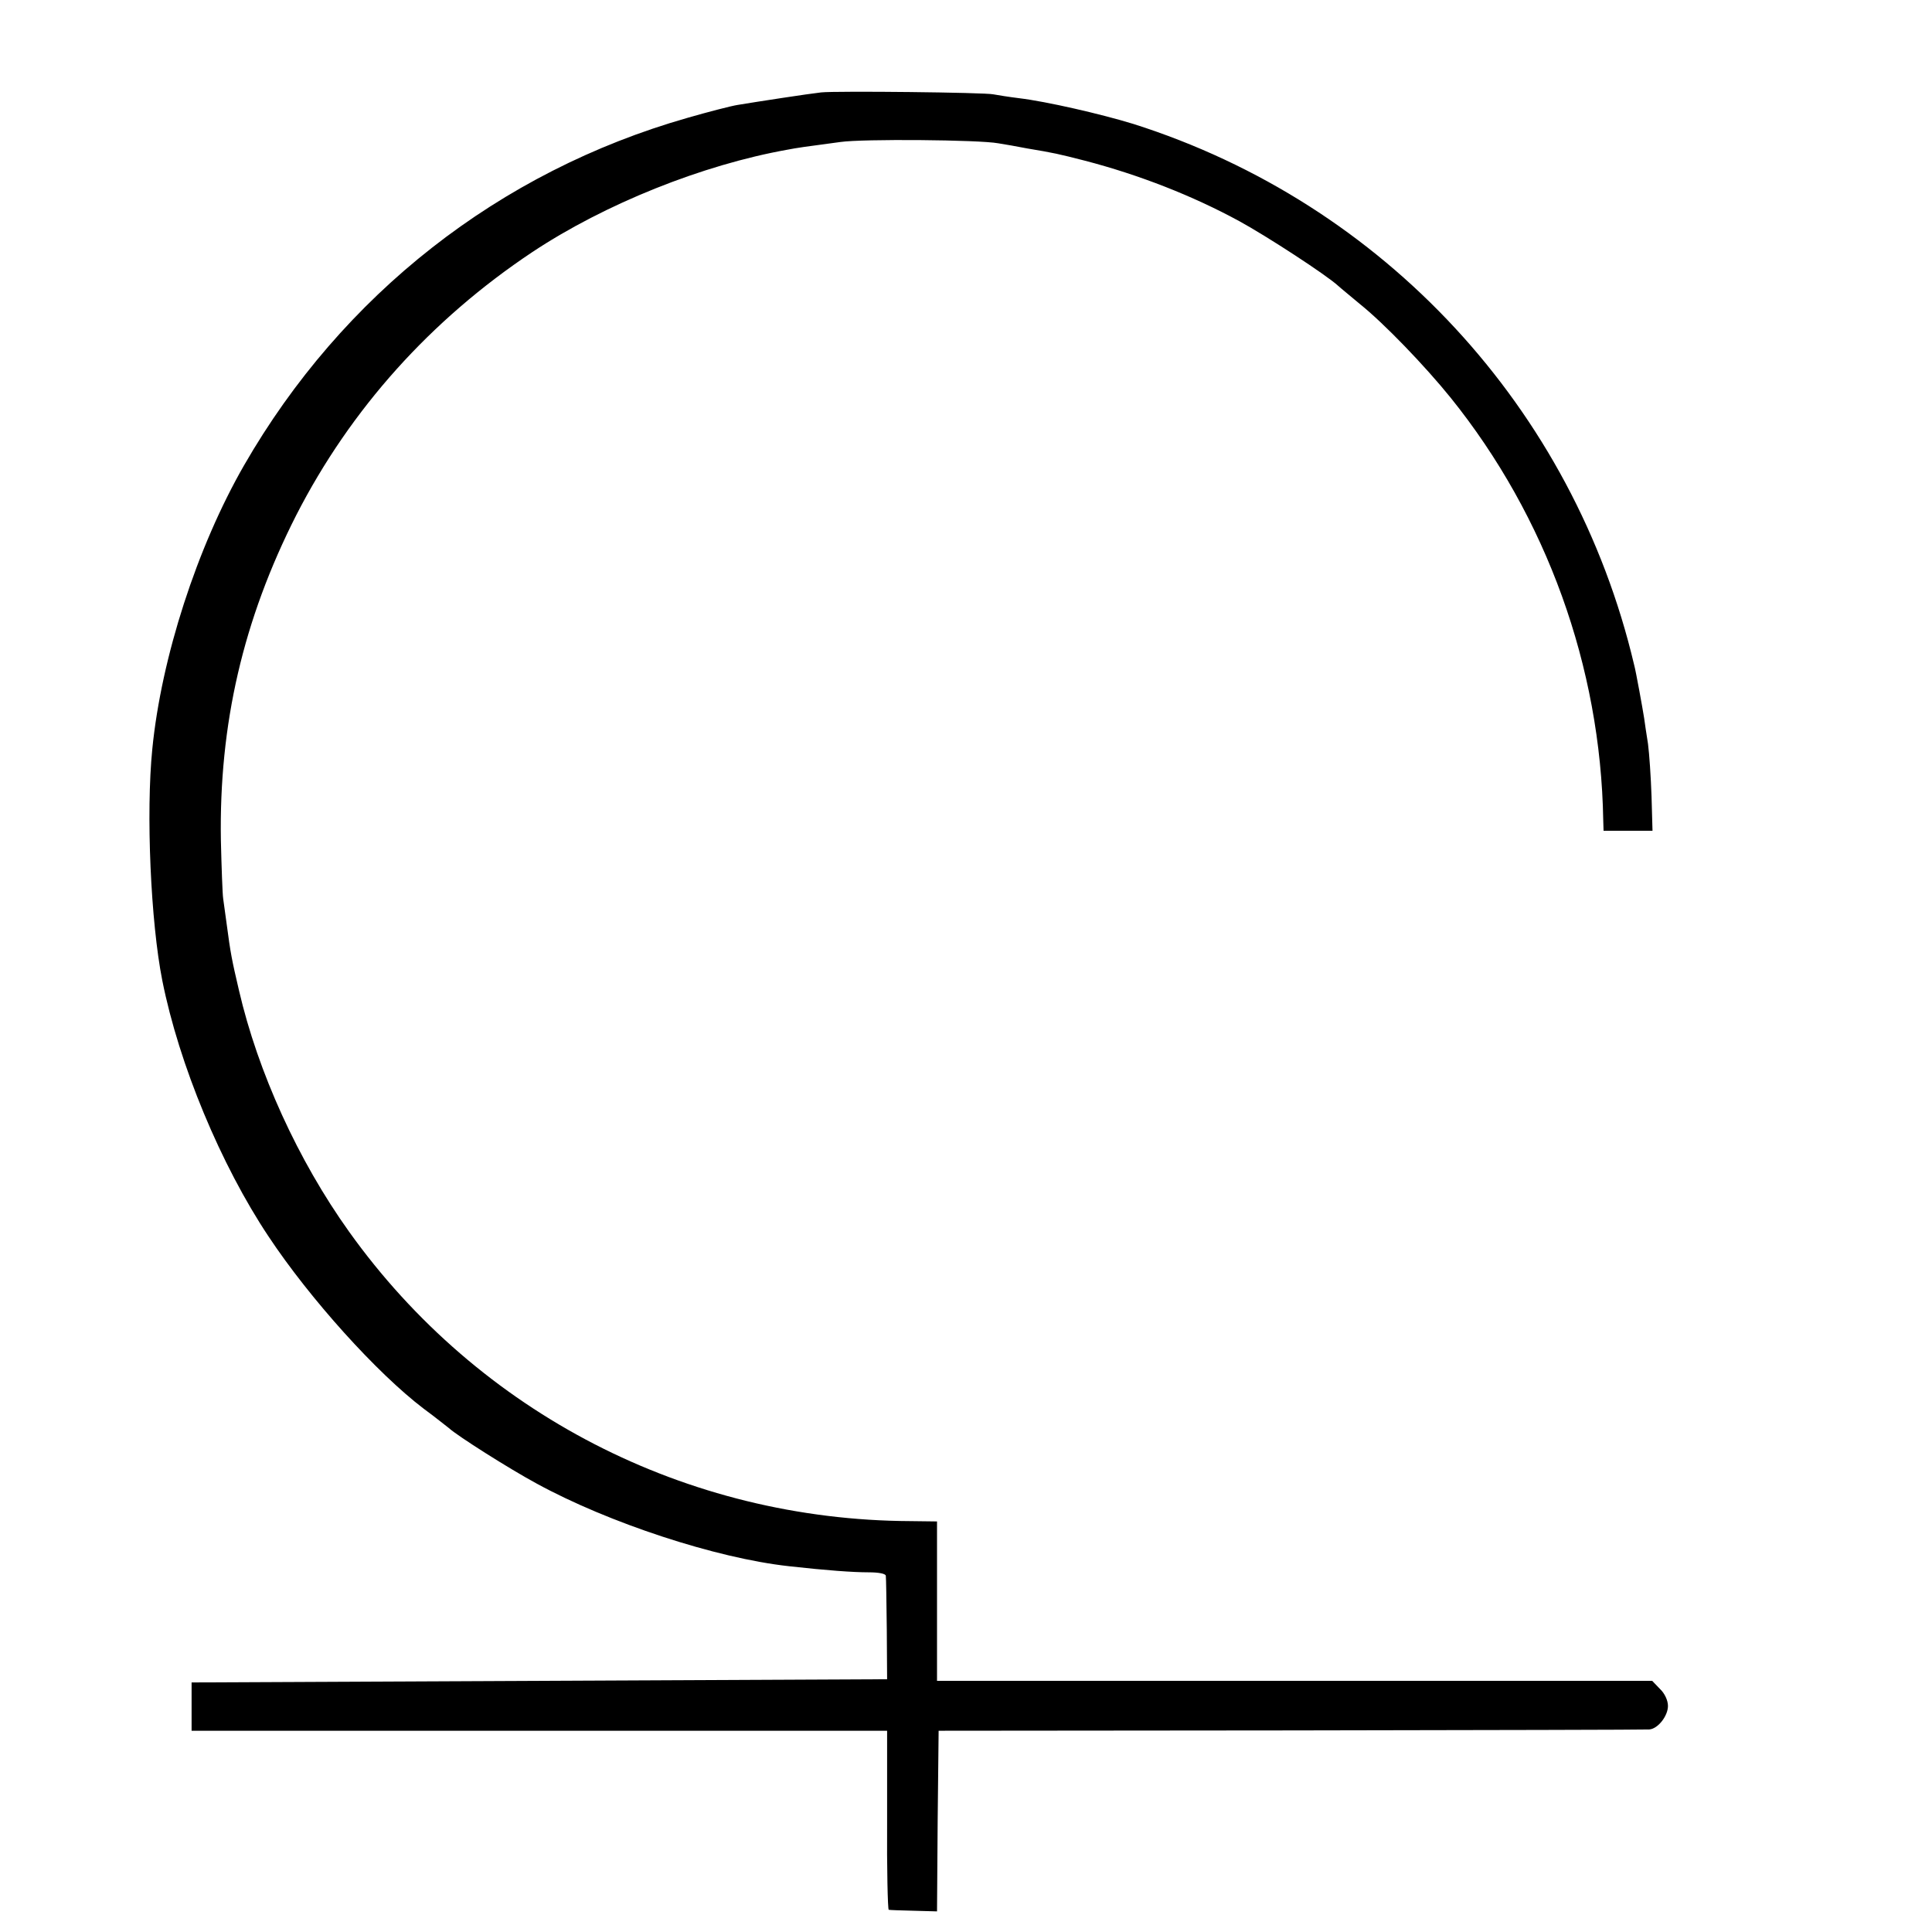
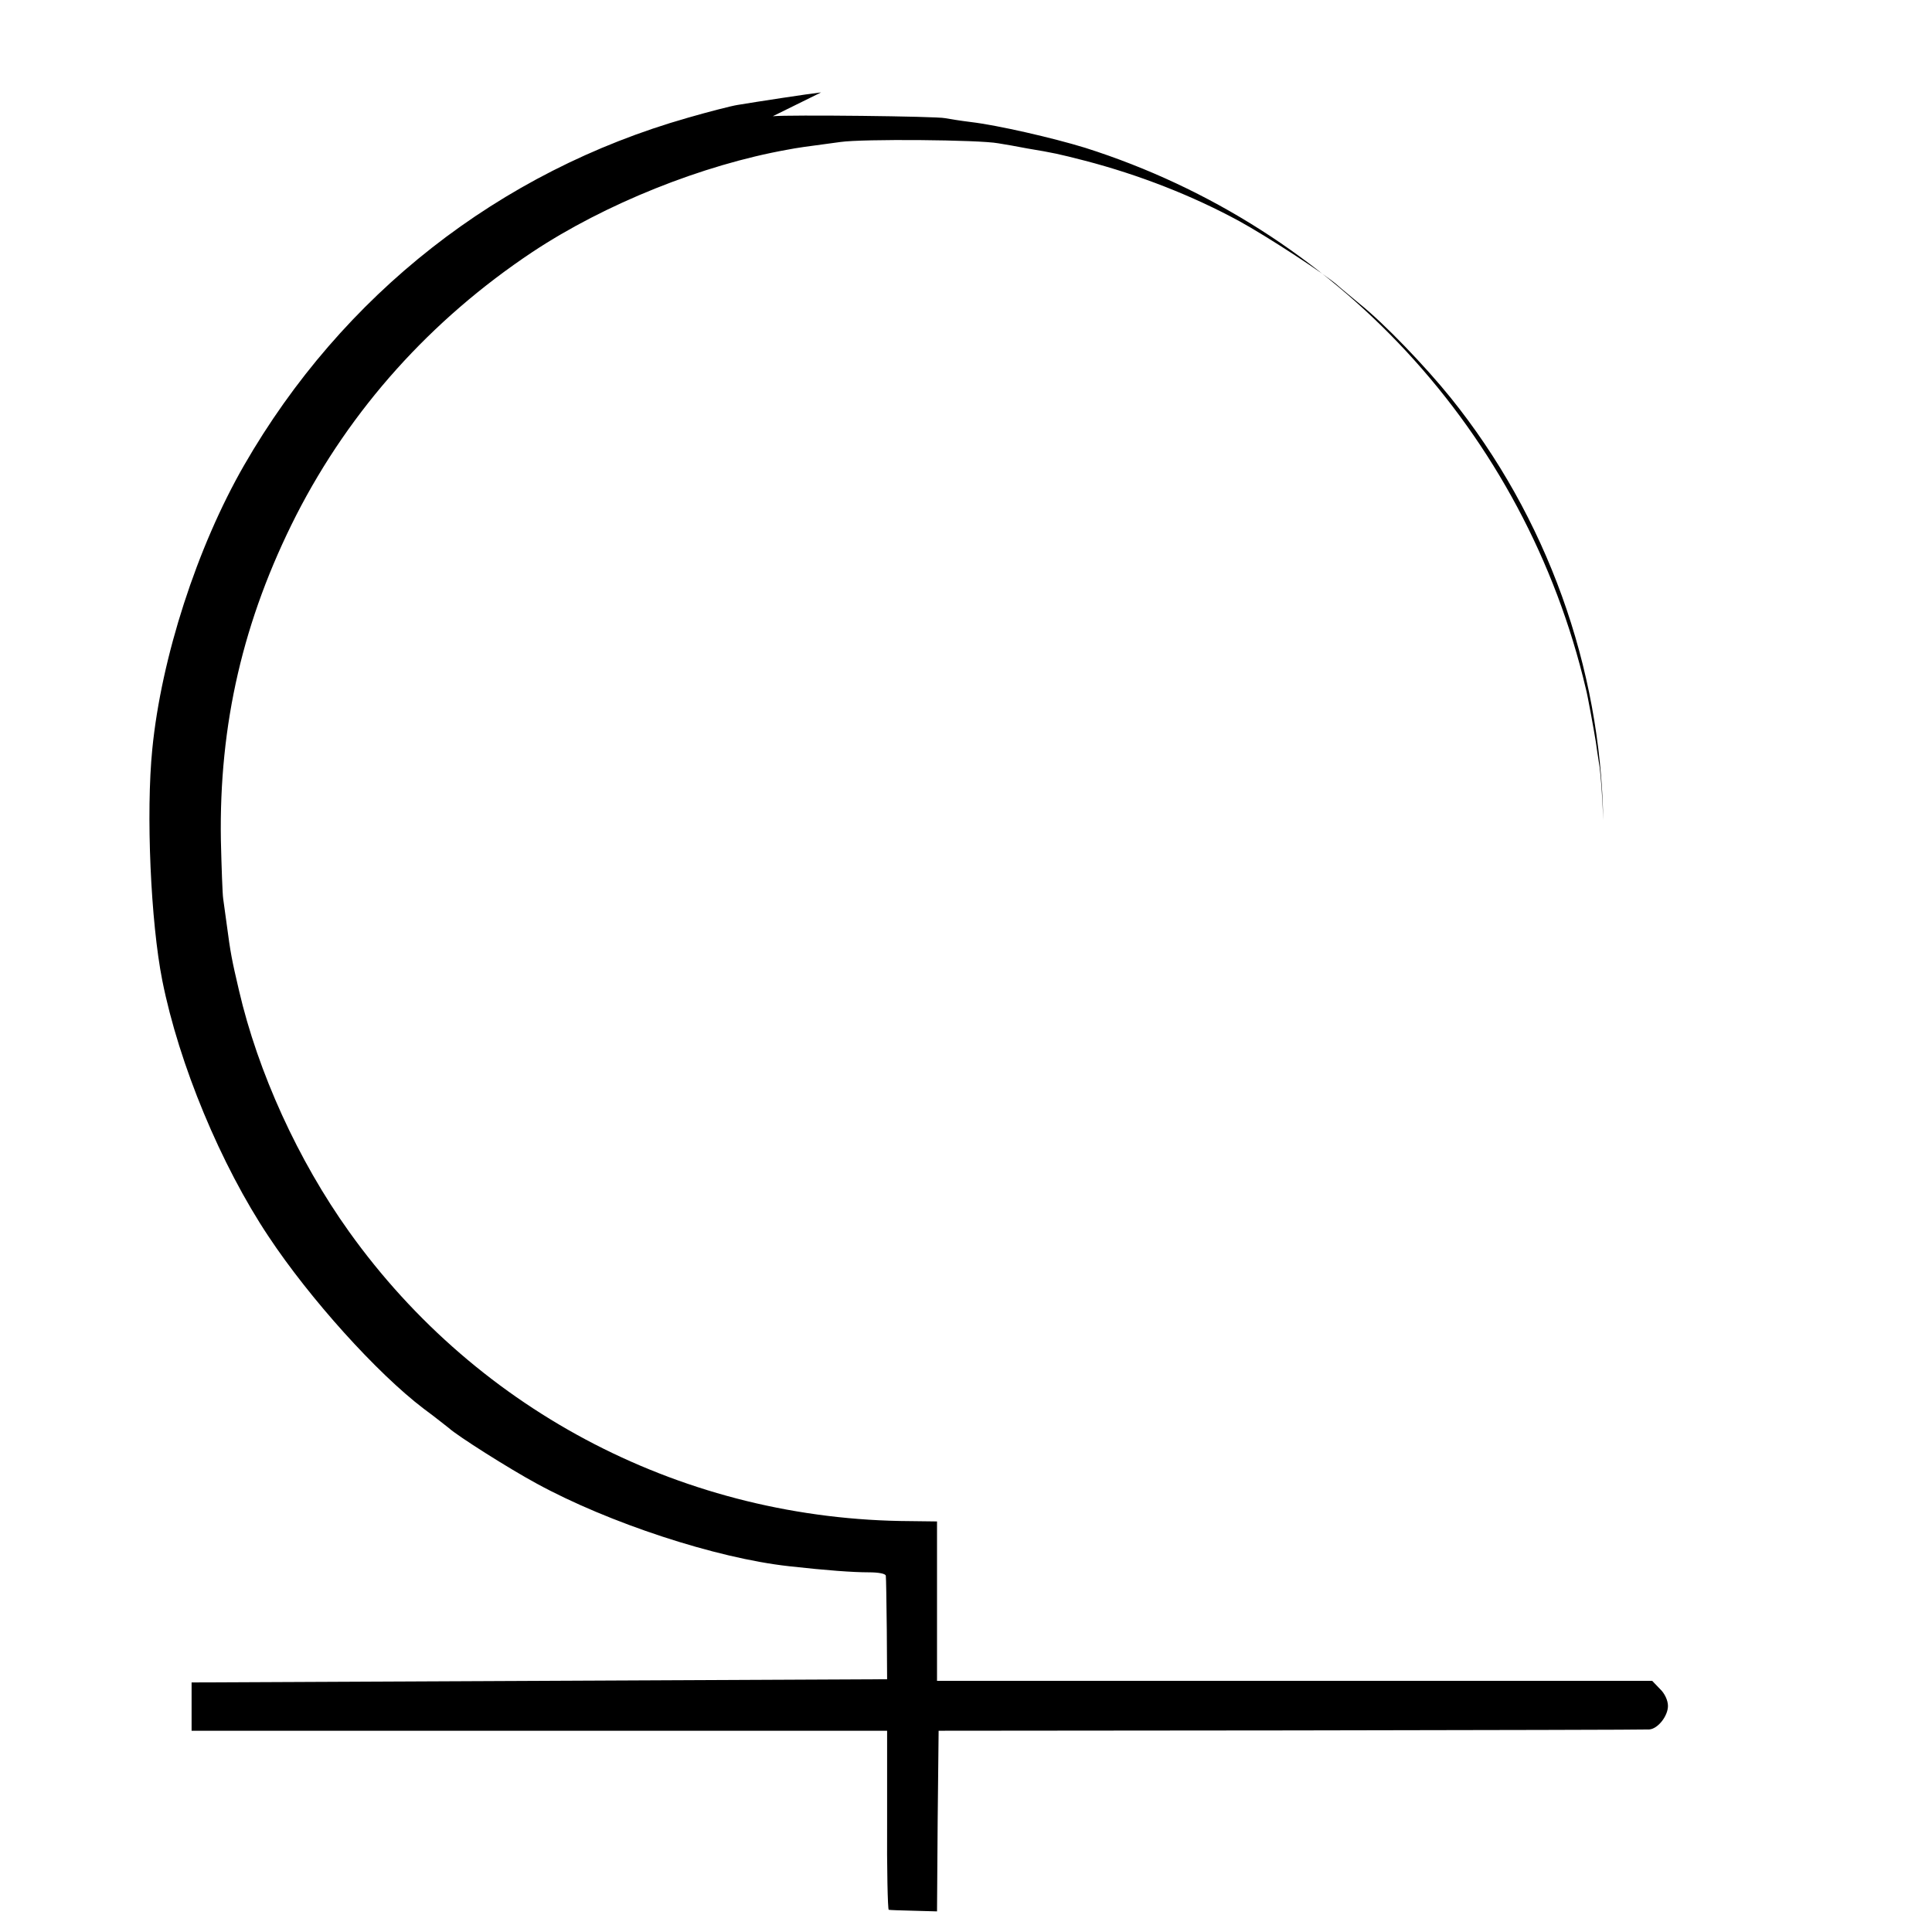
<svg xmlns="http://www.w3.org/2000/svg" version="1.0" width="600pt" height="600pt" viewBox="0 0 600 600" preserveAspectRatio="xMidYMid meet">
  <g transform="translate(0,600) scale(0.1,-0.1)" fill="#000000" stroke="none">
-     <path d="M2550 5713 c-37 -4 -200 -29 -260 -39 -19 -3 -89 -21 -155 -40 -585 -167 -1072 -549 -1377 -1079 -146 -254 -257 -597 -285 -881 -20 -198 -5 -538 31 -719 52 -261 182 -573 330 -795 128 -193 336 -424 482 -535 37 -27 71 -55 78 -60 26 -24 187 -126 272 -172 223 -122 557 -232 784 -257 116 -13 199 -19 248 -19 30 0 53 -4 53 -11 1 -6 2 -81 3 -166 l1 -155 -1080 -5 -1080 -5 0 -75 0 -75 1080 0 1080 0 0 -278 c-1 -152 2 -277 5 -278 3 -1 38 -2 77 -3 l73 -2 2 280 3 281 1095 1 c602 1 1103 2 1112 3 27 2 58 42 58 73 0 17 -10 39 -25 53 l-24 25 -1111 0 -1110 0 0 248 0 247 -82 1 c-696 3 -1341 335 -1744 899 -158 221 -283 495 -342 750 -22 94 -26 114 -38 205 -4 30 -9 66 -11 80 -2 14 -5 95 -7 180 -6 361 69 685 234 1010 169 330 418 607 733 817 226 150 529 271 792 318 31 6 52 9 165 24 69 10 431 7 490 -4 19 -3 60 -10 90 -16 84 -14 97 -17 179 -38 169 -44 335 -109 480 -188 86 -47 270 -167 306 -200 11 -10 42 -35 68 -57 75 -60 202 -192 282 -291 298 -370 466 -836 474 -1312 l1 -33 76 0 76 0 -3 107 c-2 59 -7 133 -11 163 -5 30 -10 66 -12 80 -4 26 -26 148 -31 165 -188 797 -777 1433 -1555 1680 -101 31 -271 70 -355 80 -33 4 -69 10 -80 12 -25 6 -488 11 -535 6z" />
+     <path d="M2550 5713 c-37 -4 -200 -29 -260 -39 -19 -3 -89 -21 -155 -40 -585 -167 -1072 -549 -1377 -1079 -146 -254 -257 -597 -285 -881 -20 -198 -5 -538 31 -719 52 -261 182 -573 330 -795 128 -193 336 -424 482 -535 37 -27 71 -55 78 -60 26 -24 187 -126 272 -172 223 -122 557 -232 784 -257 116 -13 199 -19 248 -19 30 0 53 -4 53 -11 1 -6 2 -81 3 -166 l1 -155 -1080 -5 -1080 -5 0 -75 0 -75 1080 0 1080 0 0 -278 c-1 -152 2 -277 5 -278 3 -1 38 -2 77 -3 l73 -2 2 280 3 281 1095 1 c602 1 1103 2 1112 3 27 2 58 42 58 73 0 17 -10 39 -25 53 l-24 25 -1111 0 -1110 0 0 248 0 247 -82 1 c-696 3 -1341 335 -1744 899 -158 221 -283 495 -342 750 -22 94 -26 114 -38 205 -4 30 -9 66 -11 80 -2 14 -5 95 -7 180 -6 361 69 685 234 1010 169 330 418 607 733 817 226 150 529 271 792 318 31 6 52 9 165 24 69 10 431 7 490 -4 19 -3 60 -10 90 -16 84 -14 97 -17 179 -38 169 -44 335 -109 480 -188 86 -47 270 -167 306 -200 11 -10 42 -35 68 -57 75 -60 202 -192 282 -291 298 -370 466 -836 474 -1312 c-2 59 -7 133 -11 163 -5 30 -10 66 -12 80 -4 26 -26 148 -31 165 -188 797 -777 1433 -1555 1680 -101 31 -271 70 -355 80 -33 4 -69 10 -80 12 -25 6 -488 11 -535 6z" />
  </g>
</svg>